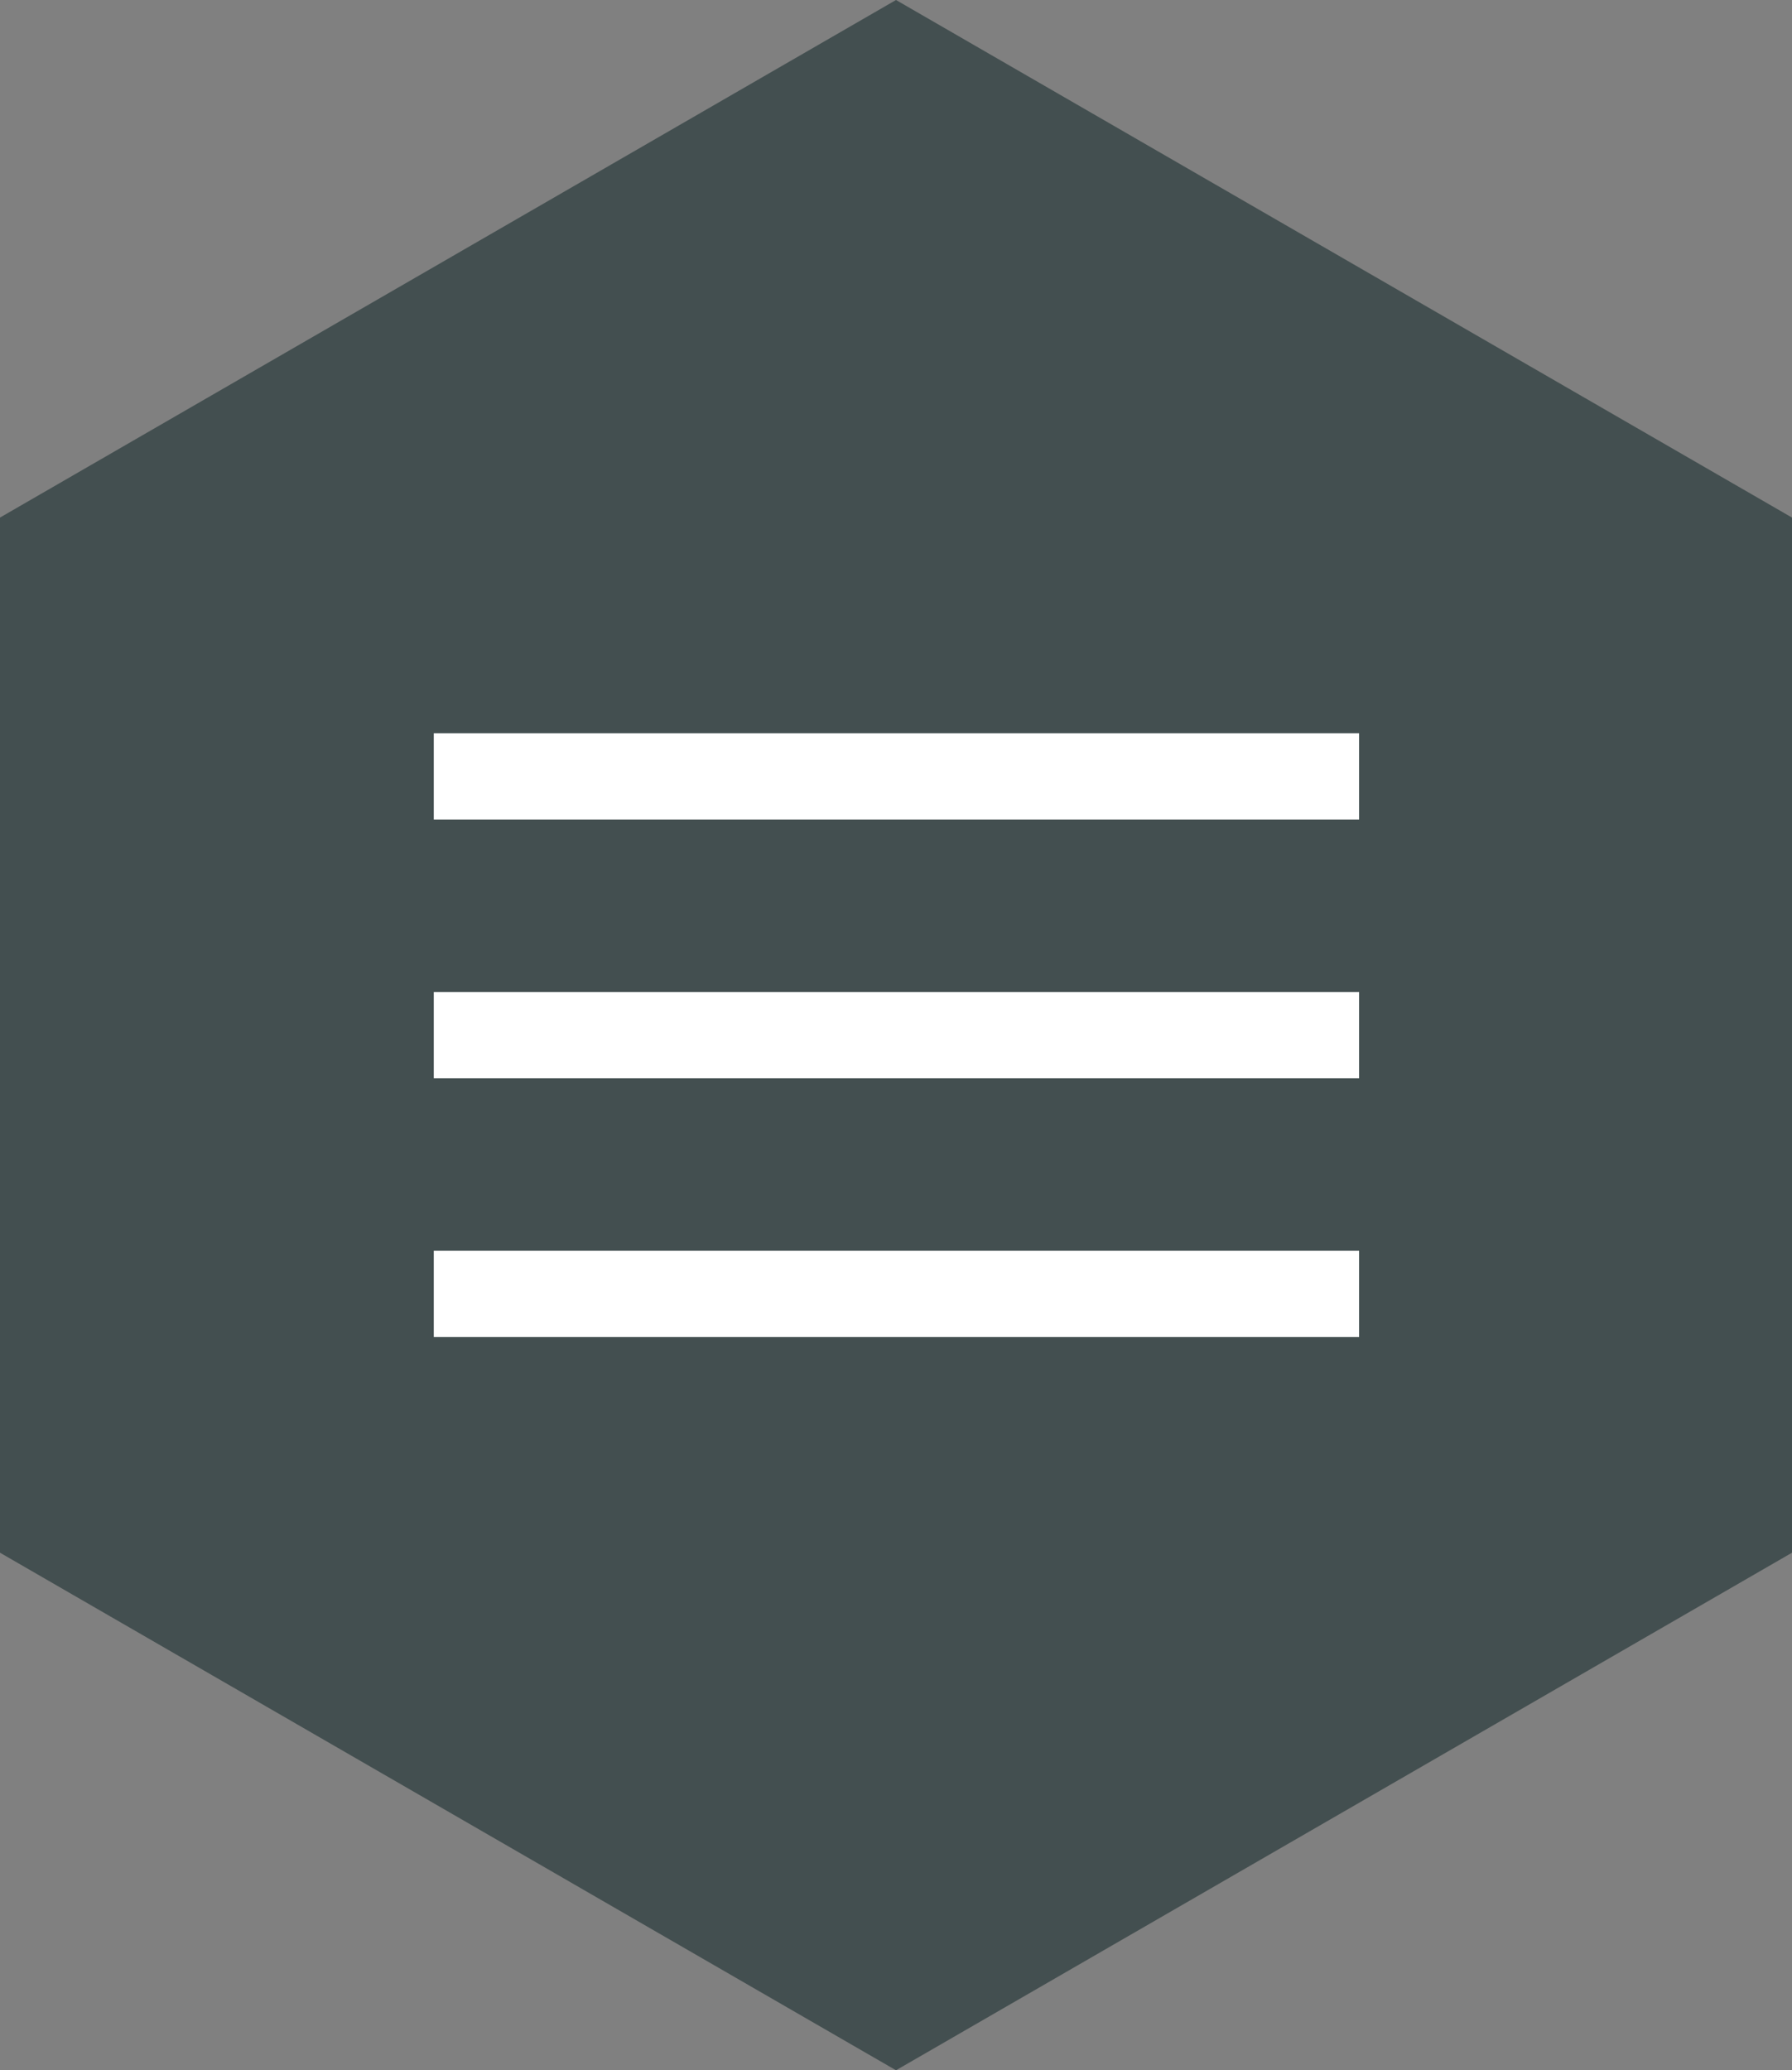
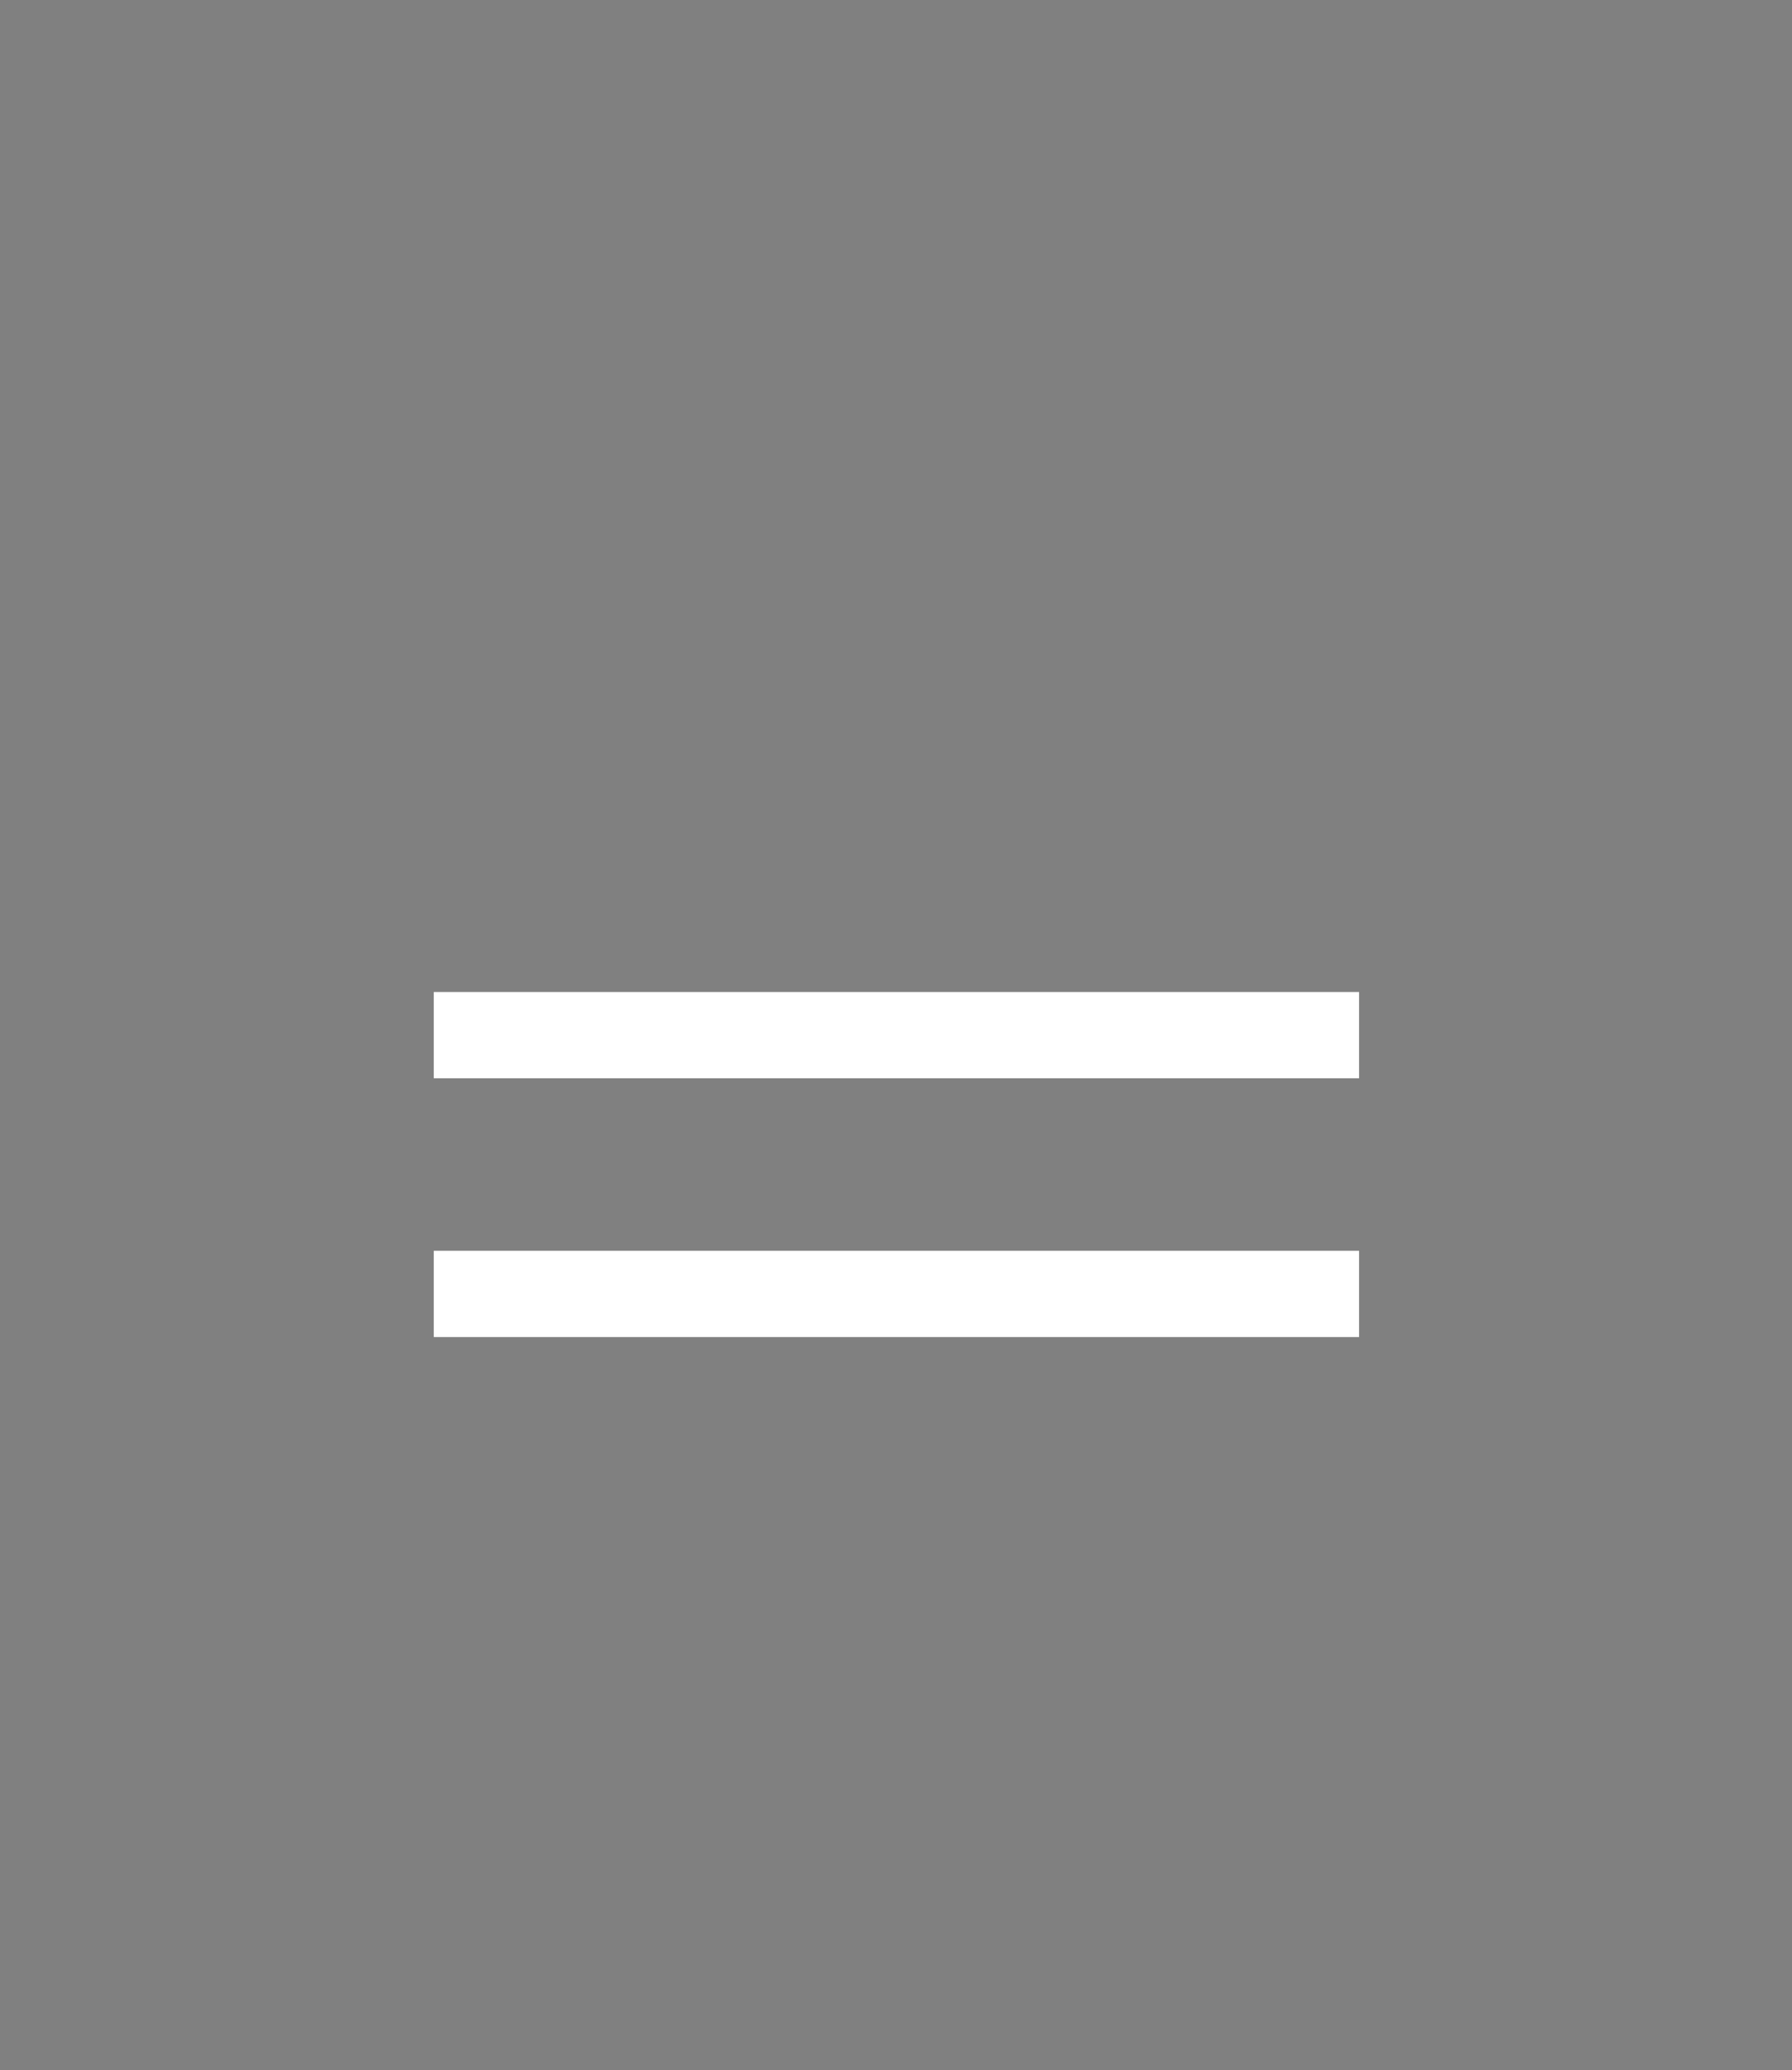
<svg xmlns="http://www.w3.org/2000/svg" id="_レイヤー_2" viewBox="0 0 20.78 24">
  <rect x="0" y="0" width="20.78" height="24" fill="#808080" stroke="none" />
  <defs>
    <style>.cls-1{fill:#434f50;}.cls-2{fill:none;stroke:#fff;stroke-miterlimit:10;}</style>
  </defs>
  <g id="header_footer">
-     <polygon class="cls-1" points="20.78 18 20.78 6 10.39 0 0 6 0 18 10.39 24 20.78 18" />
    <g>
-       <line class="cls-2" x1="5.03" y1="9" x2="15.76" y2="9" />
      <line class="cls-2" x1="5.03" y1="12" x2="15.76" y2="12" />
      <line class="cls-2" x1="5.03" y1="15" x2="15.76" y2="15" />
    </g>
  </g>
</svg>